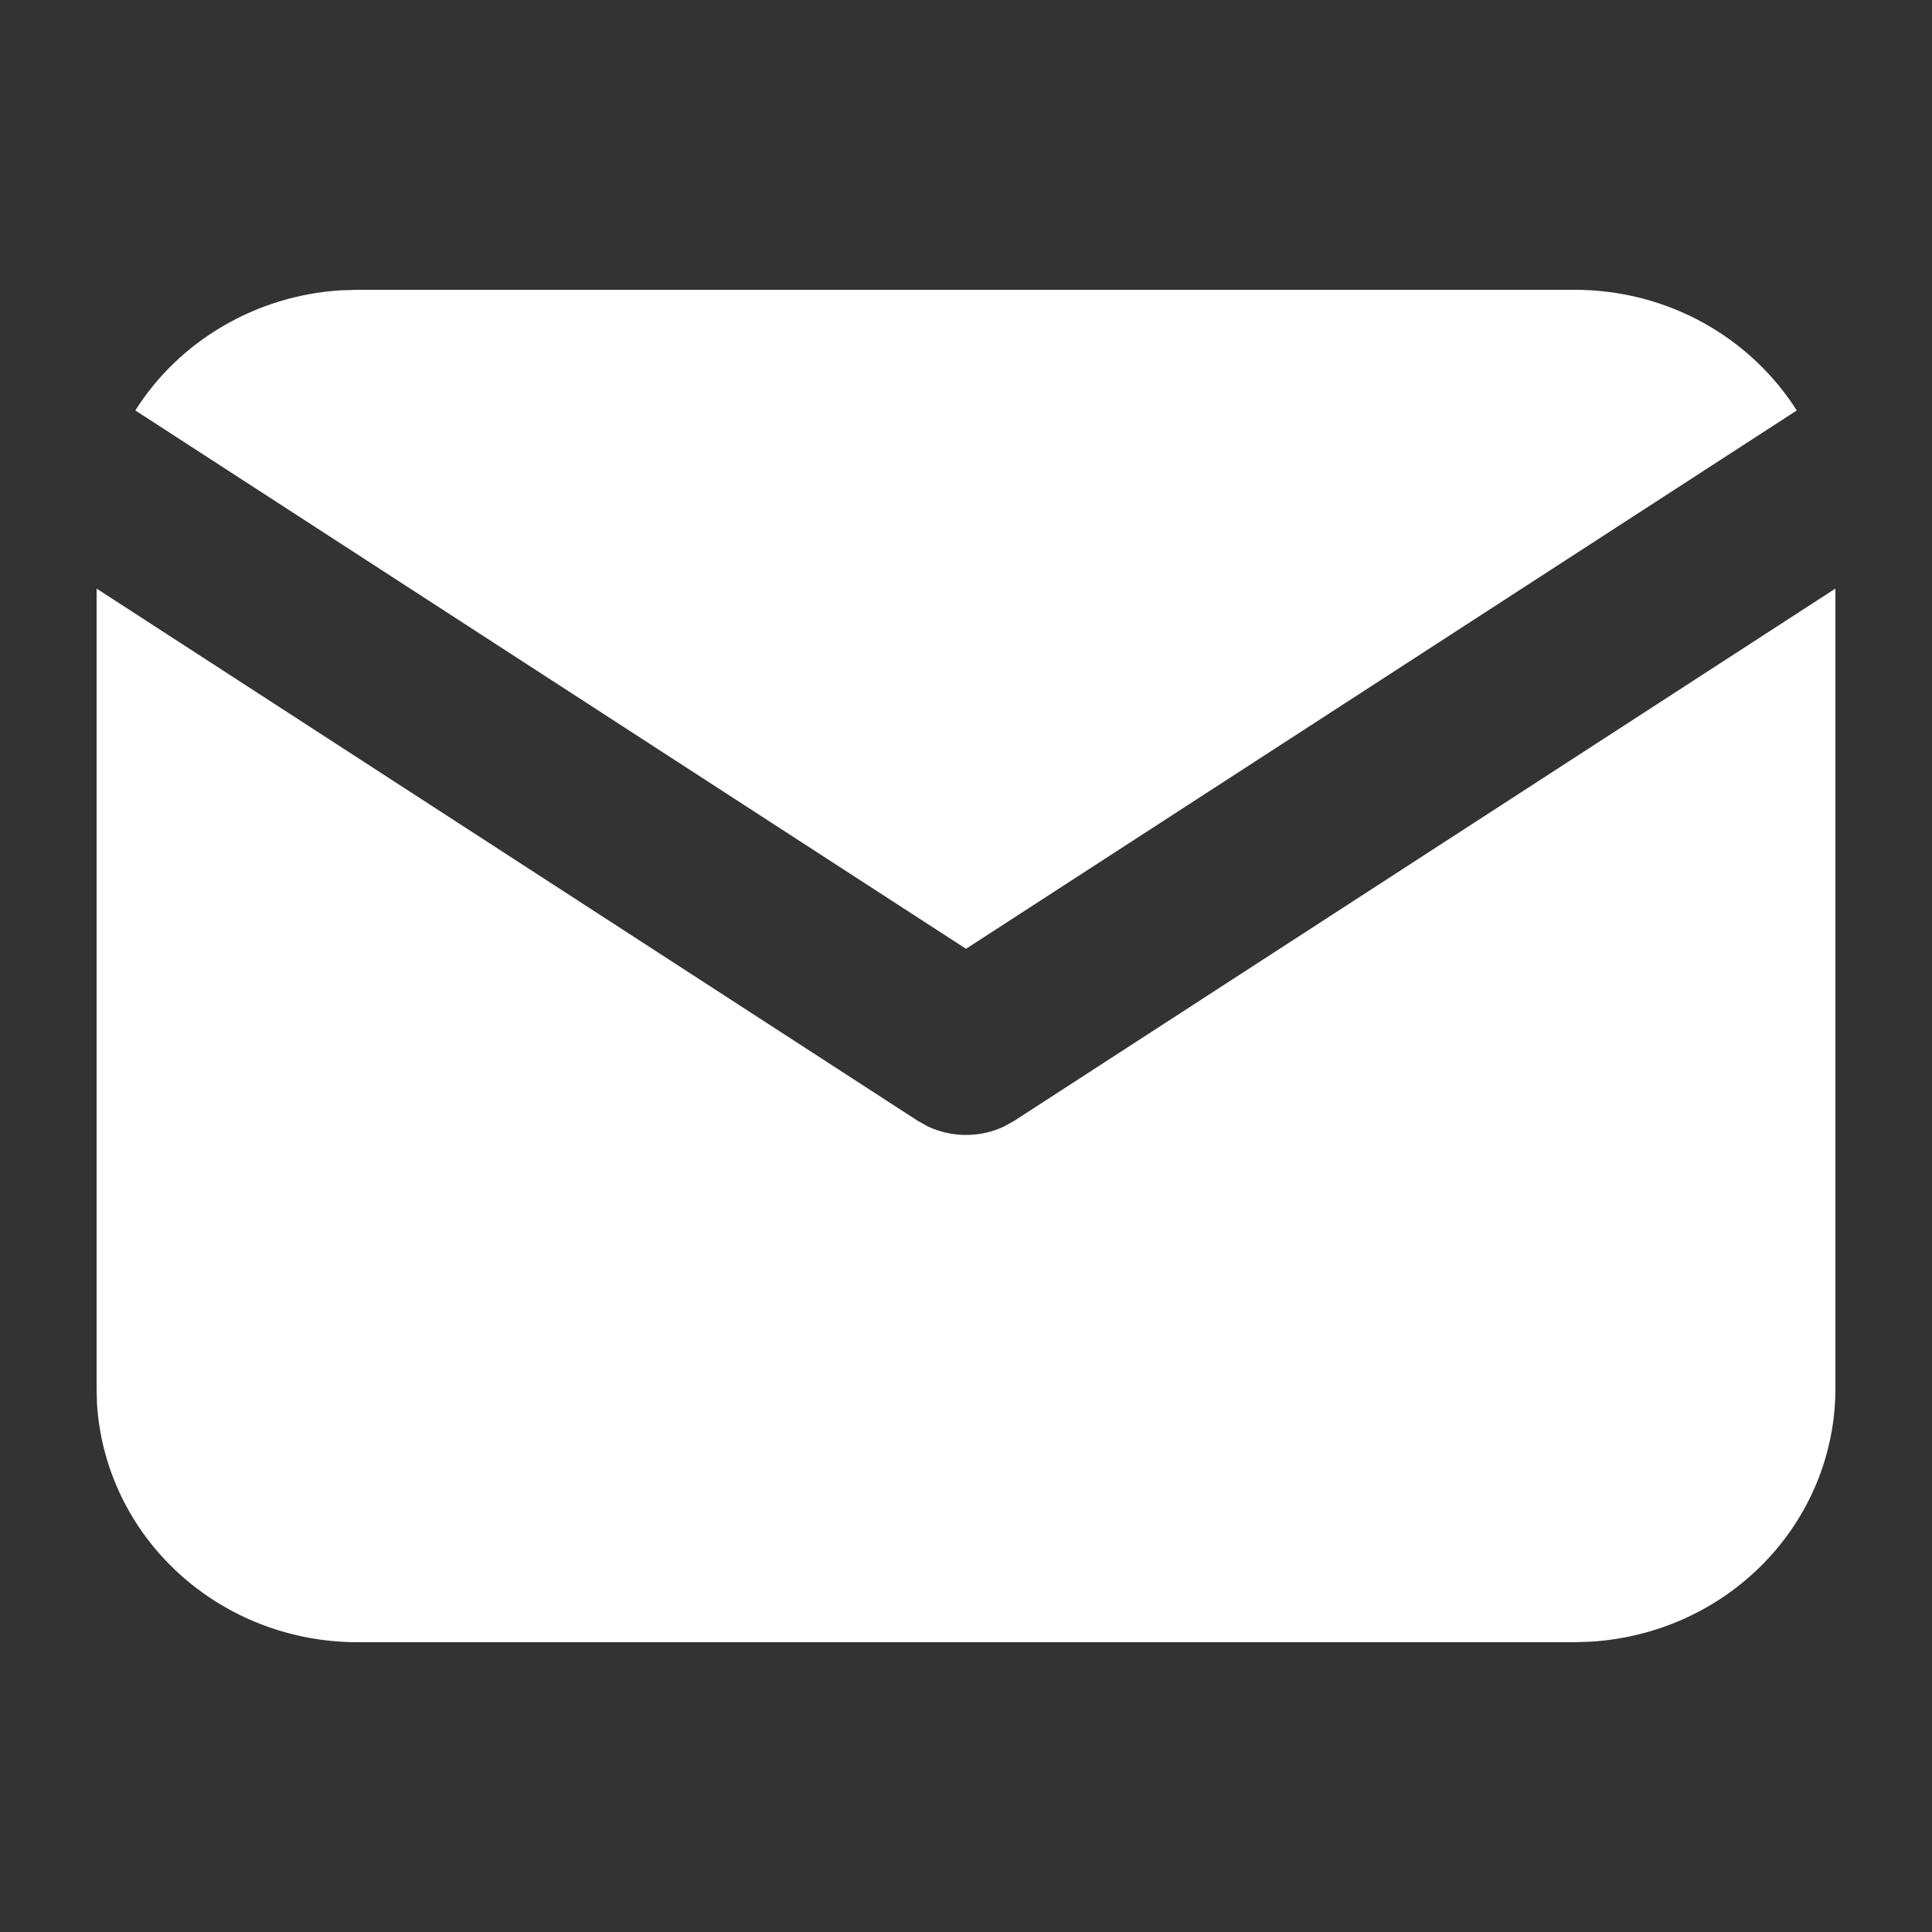
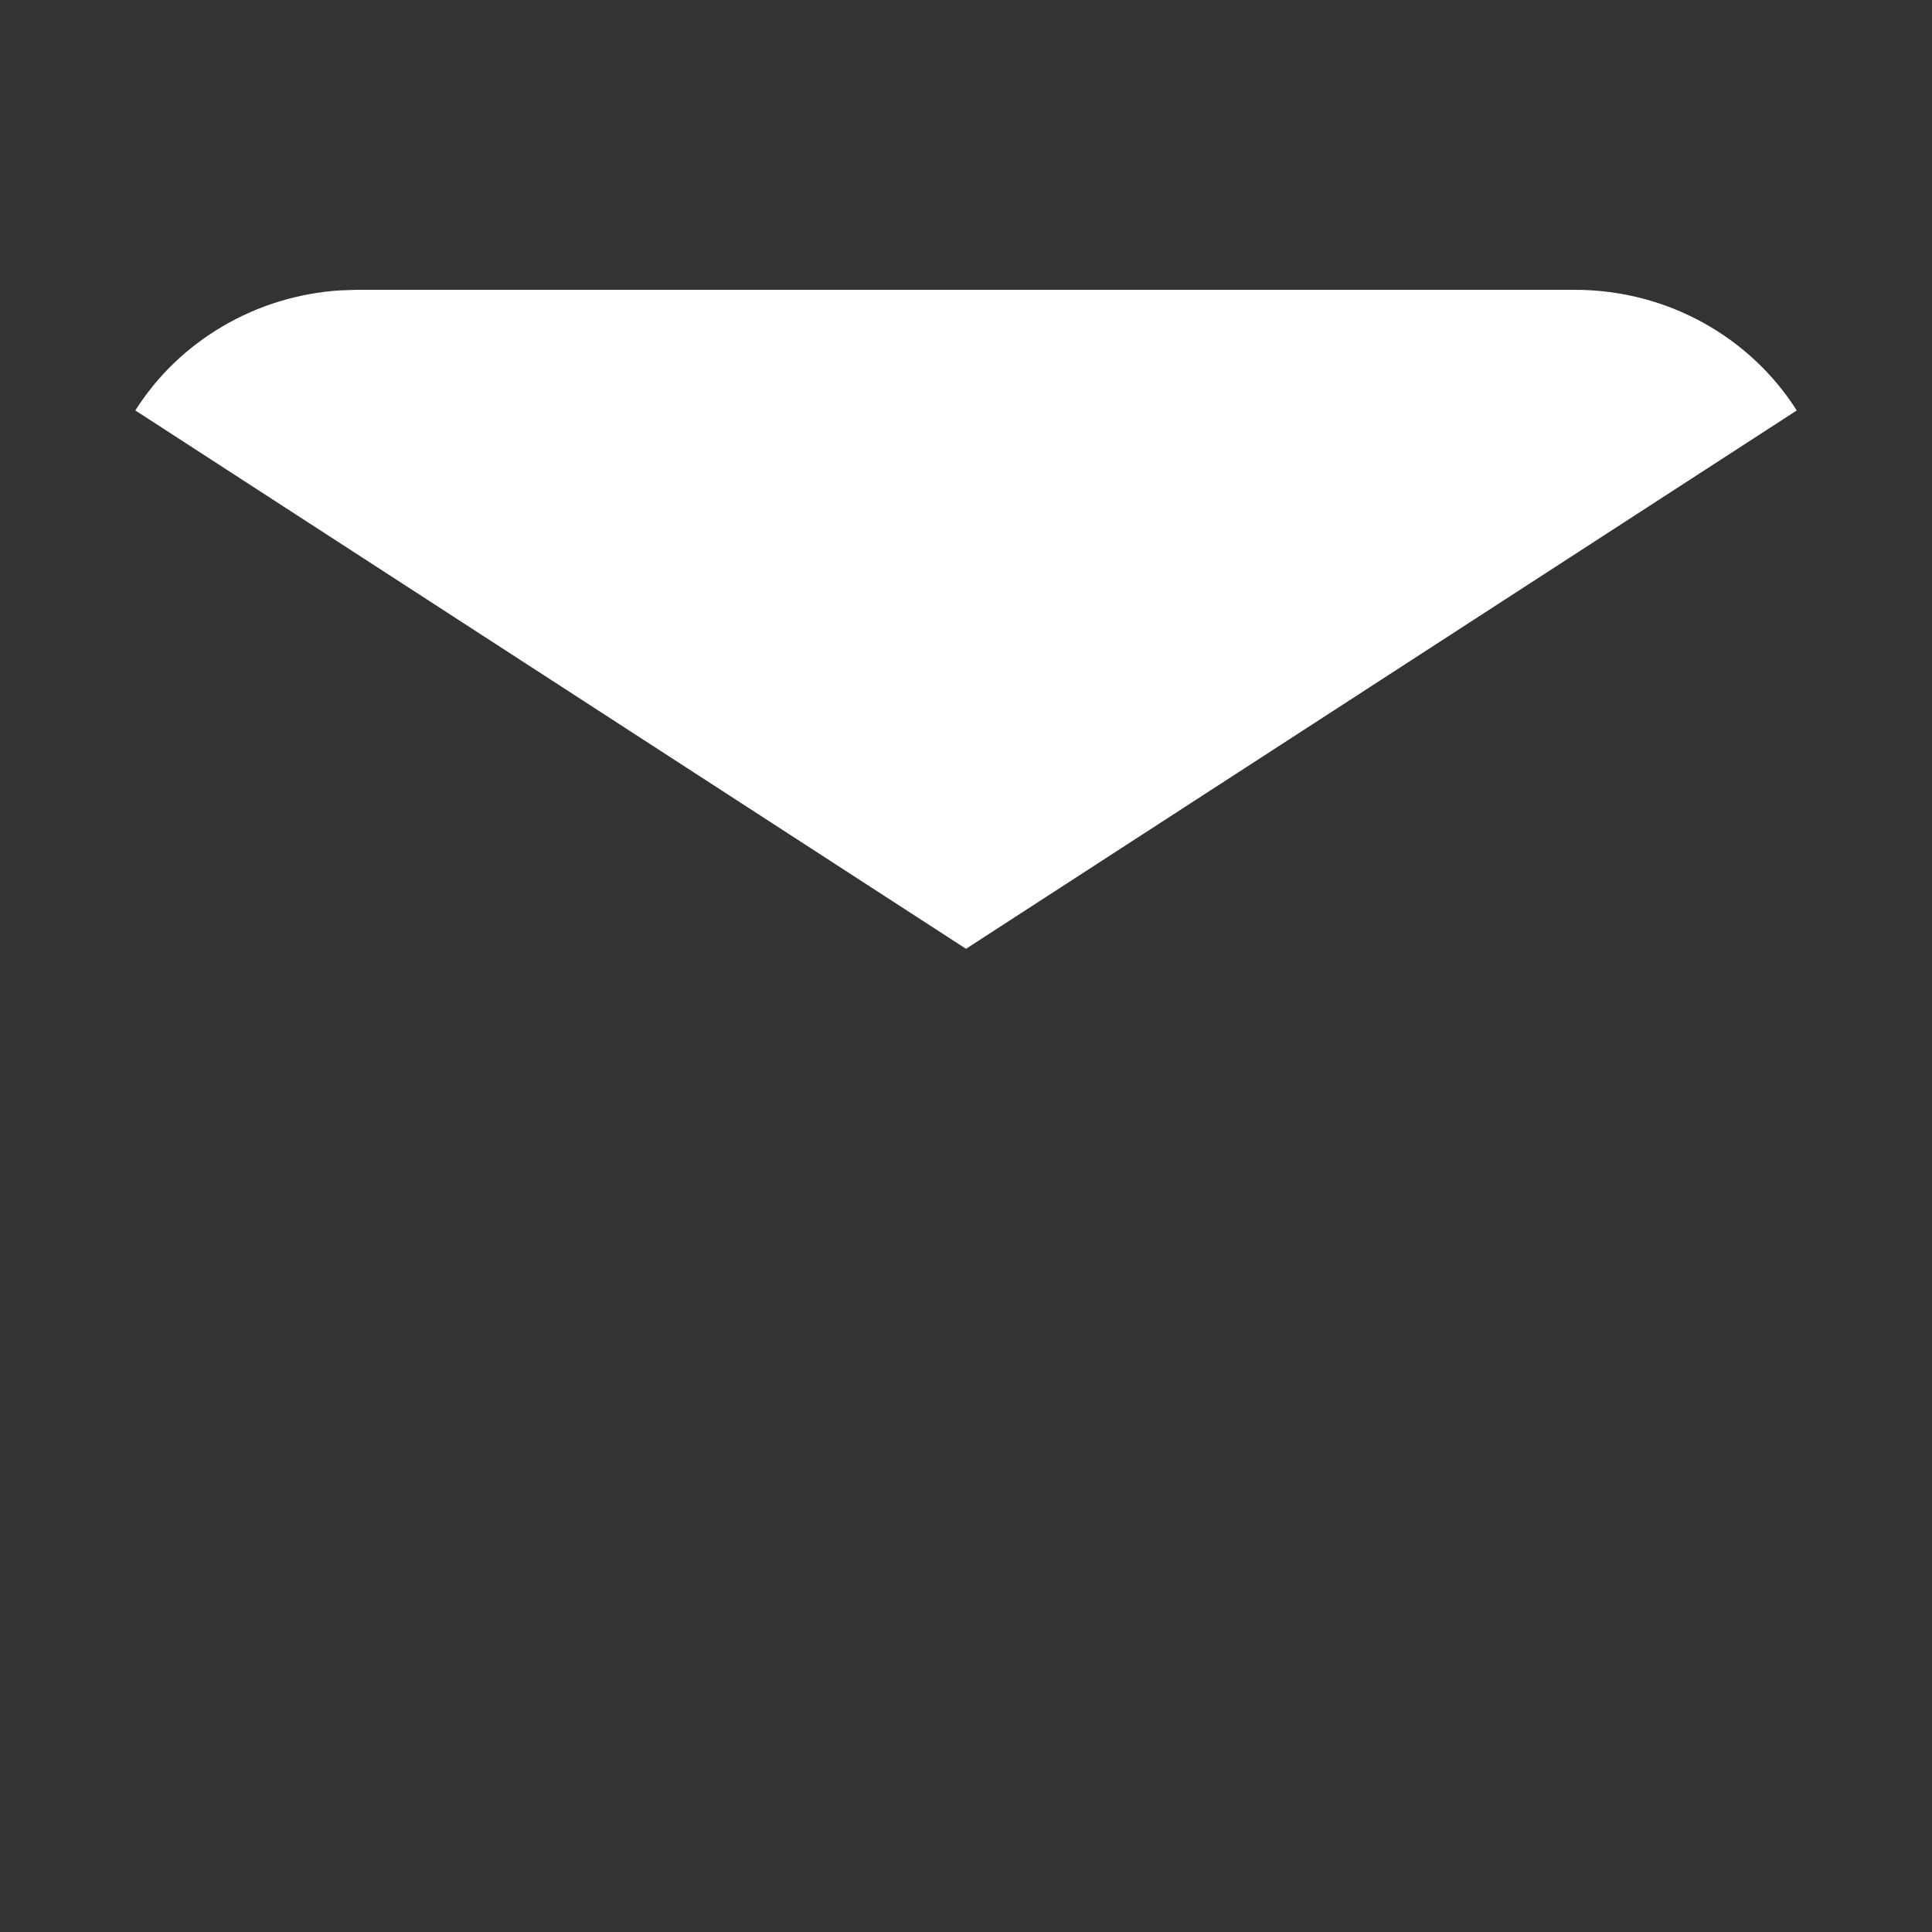
<svg xmlns="http://www.w3.org/2000/svg" width="20" height="20" viewBox="0 0 20 20" fill="none">
  <rect x="0" y="0" width="20" height="20" fill="#333333" stroke="none" />
-   <path d="M19 6.093V14.375C19 15.044 18.737 15.689 18.264 16.176C17.792 16.663 17.146 16.956 16.458 16.995L16.3 17H3.7C3.011 17 2.349 16.744 1.848 16.285C1.346 15.825 1.045 15.197 1.004 14.529L1 14.375V6.093L9.501 11.603L9.605 11.661C9.728 11.719 9.863 11.749 10 11.749C10.137 11.749 10.272 11.719 10.395 11.661L10.499 11.603L19 6.093Z" fill="white" />
  <path d="M16.3 3C17.272 3 18.124 3.499 18.6 4.249L10 9.822L1.401 4.249C1.626 3.892 1.936 3.594 2.305 3.378C2.673 3.161 3.09 3.034 3.519 3.006L3.7 3H16.3Z" fill="white" />
</svg>